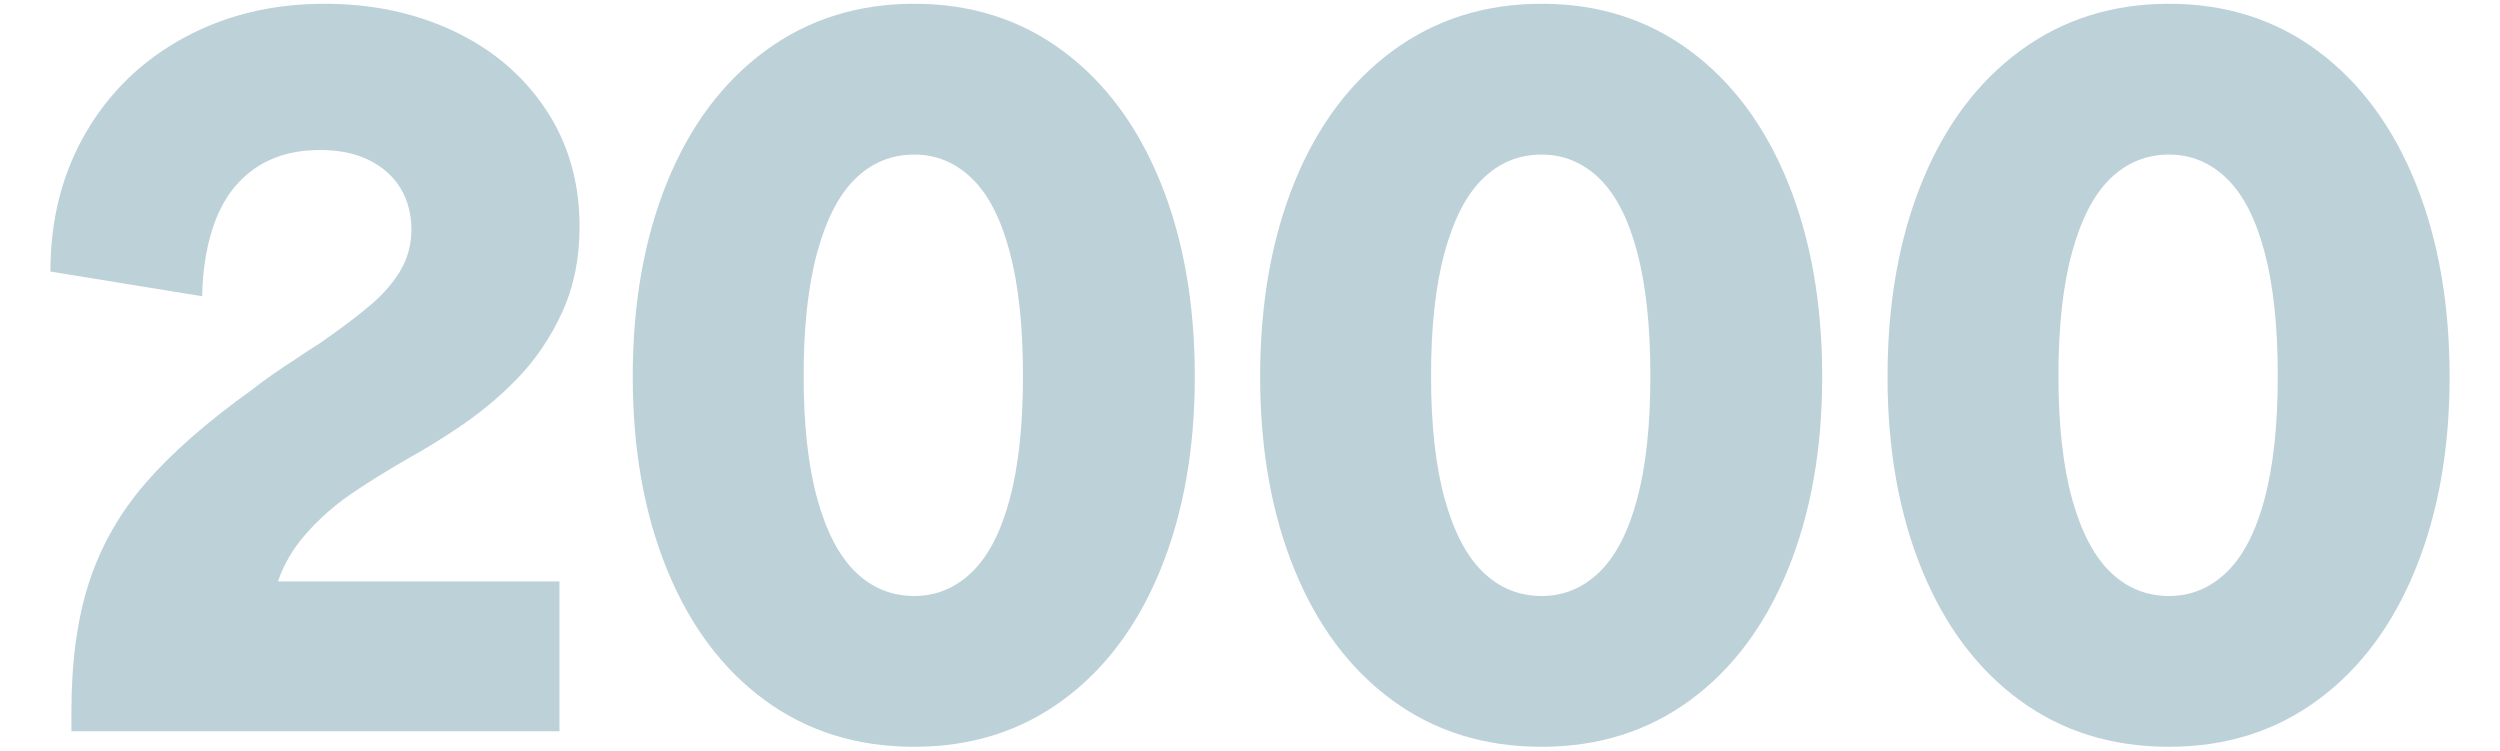
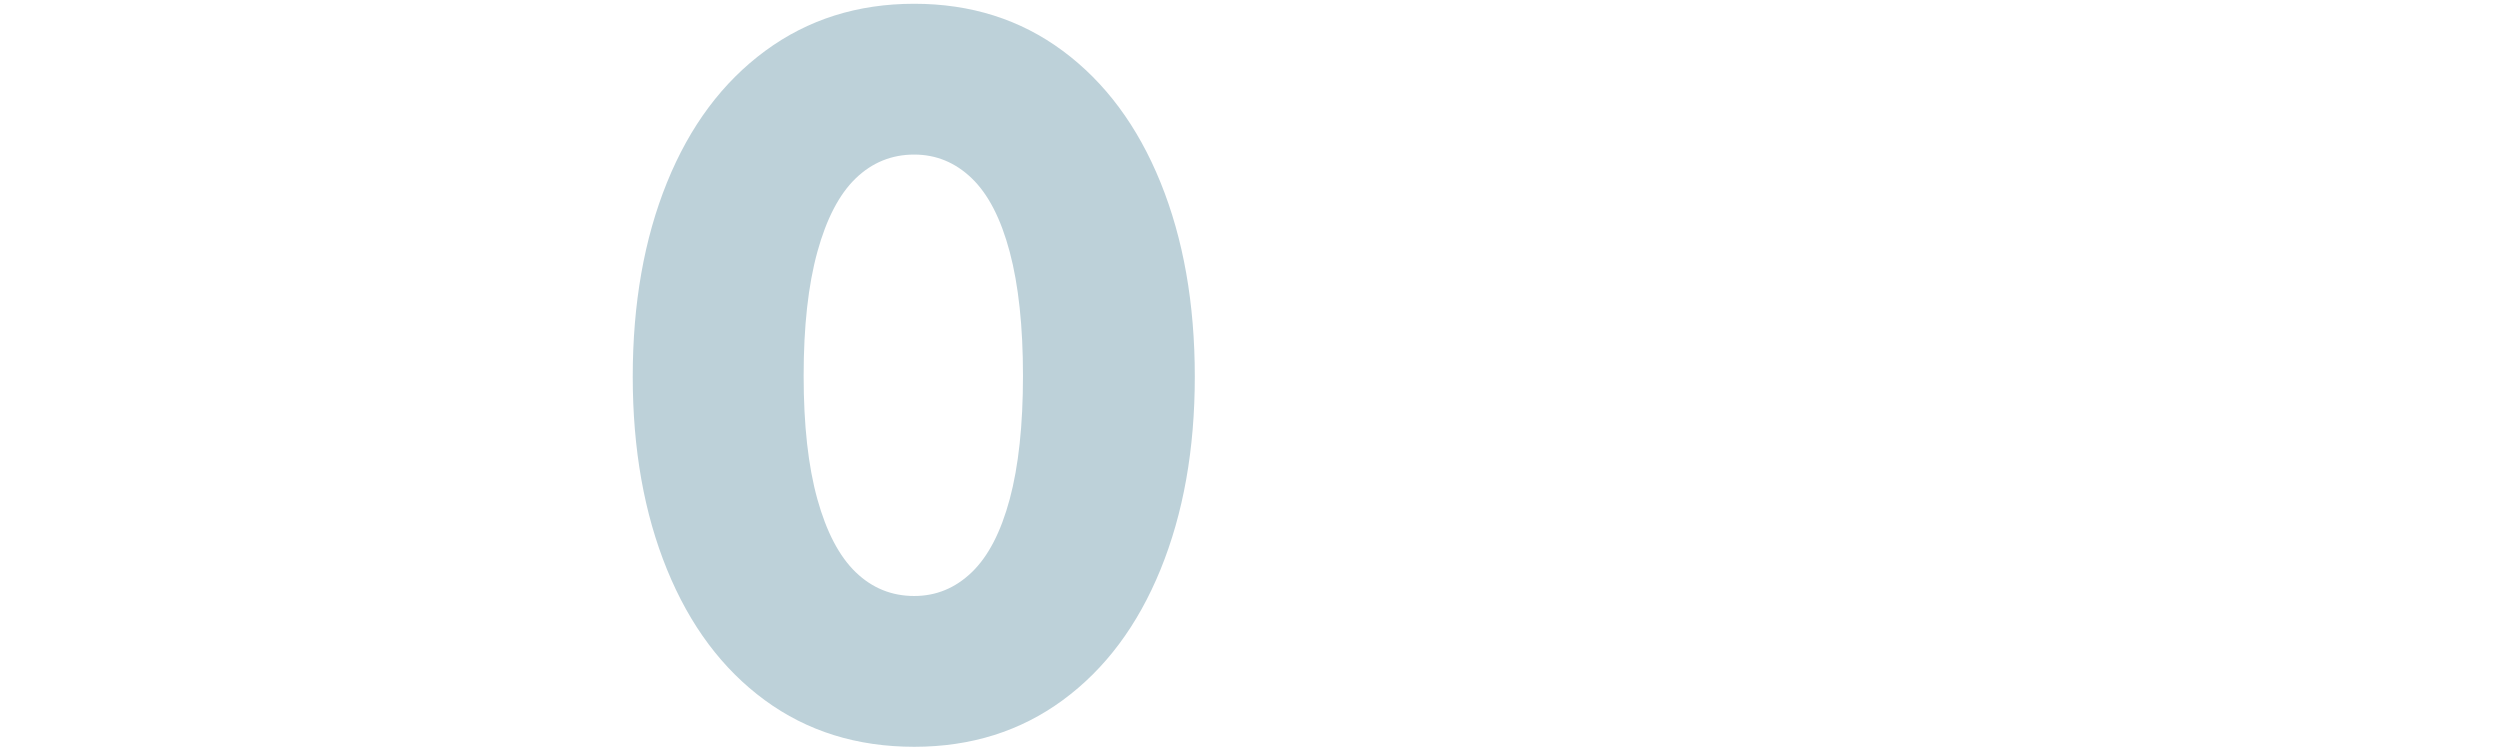
<svg xmlns="http://www.w3.org/2000/svg" id="Layer_1" version="1.1" viewBox="0 0 690.531 207.314">
  <defs>
    <style>
      .st0 {
        fill: #bdd1d9;
      }
    </style>
  </defs>
-   <path class="st0" d="M24.649,160.707c3.282-10.011,8.497-19.142,15.652-27.389,7.151-8.243,16.952-16.826,29.408-25.748,3.195-2.525,7.151-5.302,11.865-8.33,2.185-1.515,4.374-2.943,6.563-4.291,6.059-4.205,10.855-7.826,14.389-10.855,3.533-3.03,6.267-6.225,8.204-9.593,1.933-3.364,2.903-7.068,2.903-11.107,0-4.205-.971-7.952-2.903-11.234-1.936-3.282-4.796-5.889-8.583-7.826-3.787-1.933-8.374-2.903-13.758-2.903-7.068,0-13.044,1.684-17.923,5.049-4.883,3.368-8.5,8.077-10.855,14.136-2.359,6.059-3.62,13.127-3.786,21.205l-41.905-6.816c0-14.302,3.238-27.051,9.719-38.243,6.476-11.191,15.481-19.943,27.011-26.254C62.175,4.197,75.176,1.042,89.652,1.042c13.126,0,25.03,2.524,35.719,7.573,10.685,5.048,19.142,12.243,25.37,21.583,6.224,9.341,9.34,20.156,9.34,32.438,0,8.753-1.601,16.621-4.796,23.603-3.199,6.986-7.365,13.126-12.496,18.428-5.135,5.301-11.067,10.14-17.797,14.515-4.377,2.864-8.247,5.218-11.612,7.068-6.733,3.874-12.286,7.321-16.661,10.35-4.378,3.03-8.374,6.564-11.991,10.603-3.621,4.038-6.271,8.5-7.952,13.379h77.751v41.399H19.726v-5.553c0-13.797,1.642-25.706,4.923-35.72Z" />
  <path class="st0" d="M211.247,193.398c-11.699-8.583-20.7-20.613-27.011-36.098-6.311-15.481-9.466-33.235-9.466-53.264,0-20.195,3.155-38.074,9.466-53.643,6.311-15.565,15.355-27.682,27.137-36.351,11.778-8.666,25.497-13.001,41.148-13.001s29.322,4.335,41.021,13.001c11.695,8.669,20.7,20.786,27.011,36.351,6.311,15.568,9.466,33.447,9.466,53.643,0,20.029-3.155,37.782-9.466,53.264-6.311,15.485-15.316,27.516-27.011,36.098-11.699,8.583-25.37,12.875-41.021,12.875-15.821,0-29.579-4.292-41.273-12.875ZM268.424,158.057c4.544-4.375,8.035-11.108,10.476-20.195,2.437-9.087,3.66-20.448,3.66-34.079s-1.223-25.031-3.66-34.205c-2.441-9.171-5.932-15.943-10.476-20.321-4.545-4.375-9.845-6.563-15.904-6.563-6.228,0-11.613,2.189-16.156,6.563-4.544,4.378-8.078,11.15-10.602,20.321-2.524,9.174-3.787,20.573-3.787,34.205s1.263,24.991,3.787,34.079,6.059,15.821,10.602,20.195c4.544,4.377,9.928,6.563,16.156,6.563,6.059,0,11.359-2.186,15.904-6.563Z" />
-   <path class="st0" d="M384.543,193.398c-11.699-8.583-20.7-20.613-27.011-36.098-6.311-15.481-9.466-33.235-9.466-53.264,0-20.195,3.155-38.074,9.466-53.643,6.311-15.565,15.355-27.682,27.137-36.351,11.778-8.666,25.496-13.001,41.148-13.001s29.321,4.335,41.021,13.001c11.694,8.669,20.7,20.786,27.011,36.351,6.311,15.568,9.466,33.447,9.466,53.643,0,20.029-3.155,37.782-9.466,53.264-6.311,15.485-15.317,27.516-27.011,36.098-11.7,8.583-25.371,12.875-41.021,12.875-15.822,0-29.579-4.292-41.274-12.875ZM441.72,158.057c4.544-4.375,8.036-11.108,10.476-20.195,2.438-9.087,3.66-20.448,3.66-34.079s-1.222-25.031-3.66-34.205c-2.44-9.171-5.932-15.943-10.476-20.321-4.544-4.375-9.845-6.563-15.903-6.563-6.228,0-11.613,2.189-16.156,6.563-4.544,4.378-8.078,11.15-10.603,20.321-2.523,9.174-3.786,20.573-3.786,34.205s1.263,24.991,3.786,34.079c2.525,9.087,6.06,15.821,10.603,20.195,4.544,4.377,9.928,6.563,16.156,6.563,6.058,0,11.359-2.186,15.903-6.563Z" />
-   <path class="st0" d="M557.838,193.398c-11.698-8.583-20.7-20.613-27.011-36.098-6.311-15.481-9.466-33.235-9.466-53.264,0-20.195,3.155-38.074,9.466-53.643,6.311-15.565,15.356-27.682,27.137-36.351,11.779-8.666,25.497-13.001,41.149-13.001s29.321,4.335,41.021,13.001c11.694,8.669,20.7,20.786,27.011,36.351,6.311,15.568,9.466,33.447,9.466,53.643,0,20.029-3.155,37.782-9.466,53.264-6.311,15.485-15.317,27.516-27.011,36.098-11.7,8.583-25.371,12.875-41.021,12.875-15.822,0-29.579-4.292-41.274-12.875ZM615.015,158.057c4.544-4.375,8.036-11.108,10.476-20.195,2.438-9.087,3.66-20.448,3.66-34.079s-1.222-25.031-3.66-34.205c-2.44-9.171-5.932-15.943-10.476-20.321-4.544-4.375-9.845-6.563-15.903-6.563-6.228,0-11.613,2.189-16.156,6.563-4.544,4.378-8.078,11.15-10.603,20.321-2.523,9.174-3.786,20.573-3.786,34.205s1.263,24.991,3.786,34.079c2.525,9.087,6.06,15.821,10.603,20.195,4.544,4.377,9.928,6.563,16.156,6.563,6.058,0,11.359-2.186,15.903-6.563Z" />
</svg>